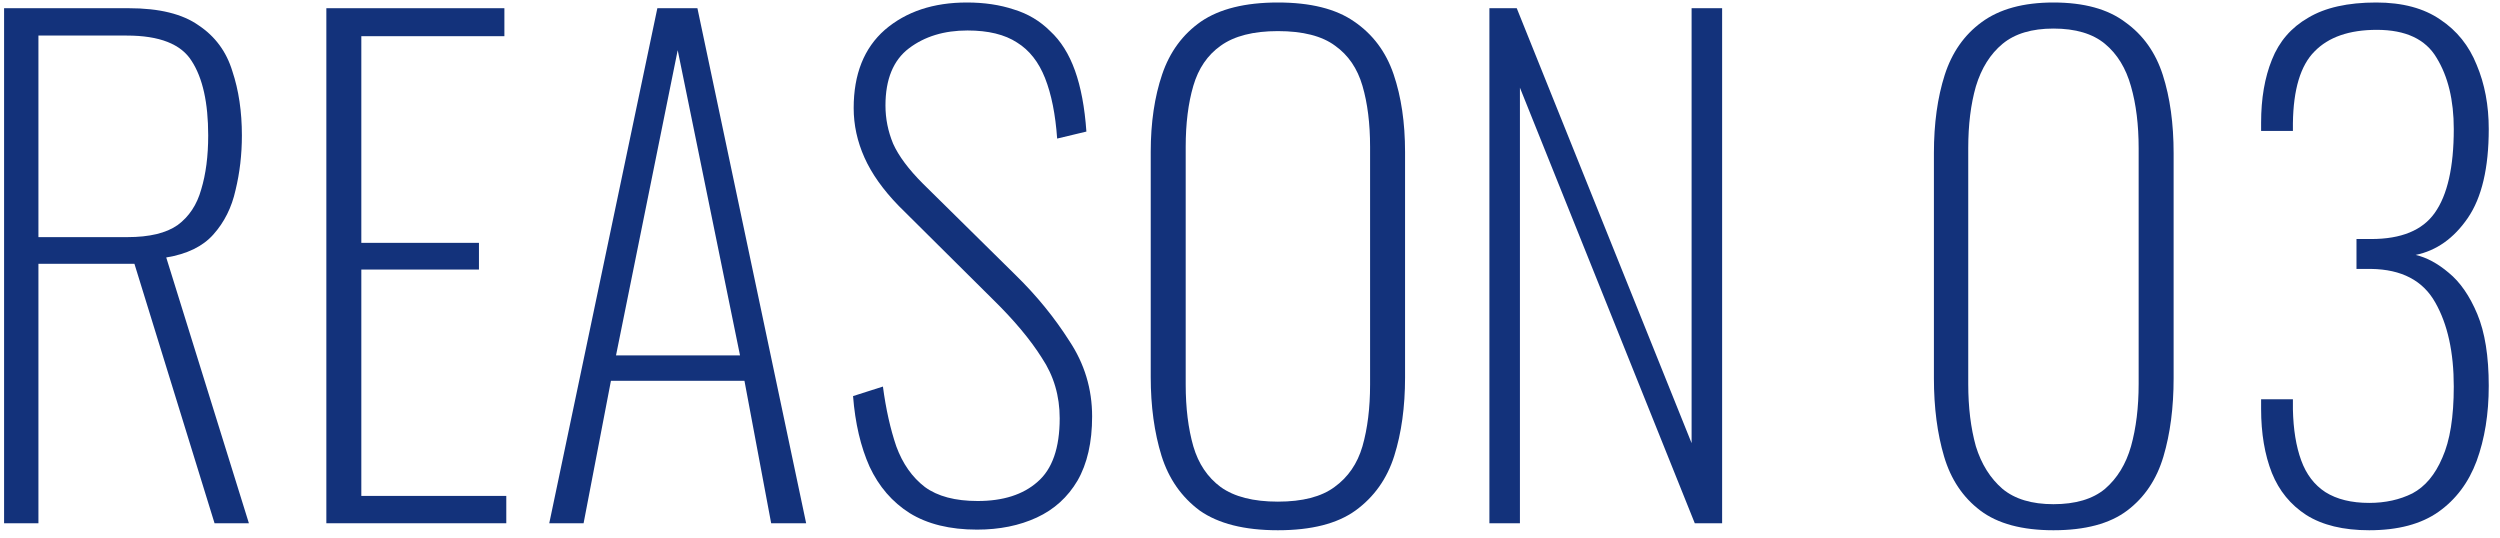
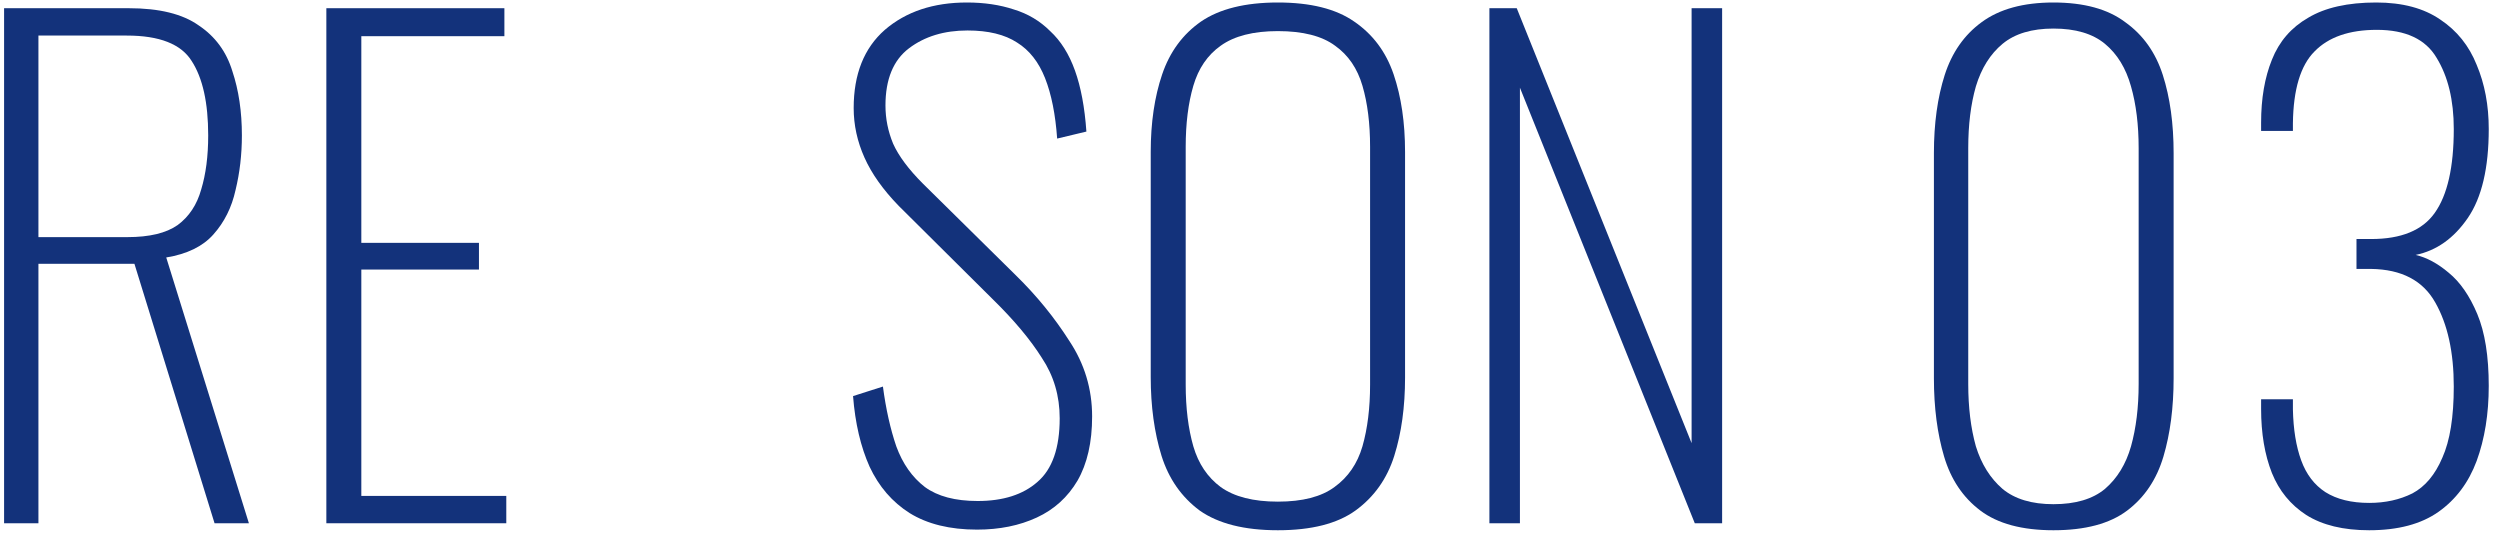
<svg xmlns="http://www.w3.org/2000/svg" width="172" height="37" viewBox="0 0 172 37" fill="none">
  <path d="M163.001 36.481C161.222 36.481 159.779 36.131 158.67 35.431C157.591 34.731 156.804 33.769 156.308 32.544C155.812 31.29 155.564 29.817 155.564 28.126V27.47H157.752C157.752 27.499 157.752 27.615 157.752 27.82C157.752 27.994 157.752 28.111 157.752 28.169C157.781 29.54 157.97 30.707 158.32 31.669C158.67 32.632 159.225 33.361 159.983 33.856C160.77 34.352 161.776 34.6 163.001 34.6C164.11 34.6 165.101 34.381 165.976 33.944C166.851 33.477 167.536 32.661 168.032 31.494C168.557 30.328 168.82 28.694 168.82 26.595C168.82 24.232 168.397 22.308 167.551 20.82C166.705 19.304 165.232 18.531 163.133 18.502C163.103 18.502 162.928 18.502 162.608 18.502C162.316 18.502 162.156 18.502 162.126 18.502V16.445C162.156 16.445 162.316 16.445 162.608 16.445C162.928 16.445 163.103 16.445 163.133 16.445C165.203 16.445 166.661 15.848 167.507 14.652C168.382 13.427 168.82 11.502 168.82 8.877C168.82 6.894 168.426 5.261 167.638 3.978C166.88 2.695 165.509 2.053 163.526 2.053C161.631 2.053 160.202 2.549 159.239 3.54C158.277 4.503 157.781 6.151 157.752 8.484C157.752 8.513 157.752 8.6 157.752 8.746C157.752 8.863 157.752 8.95 157.752 9.009H155.564V8.44C155.564 6.778 155.812 5.334 156.308 4.109C156.804 2.855 157.635 1.893 158.802 1.222C159.968 0.522 161.529 0.172 163.483 0.172C165.291 0.172 166.763 0.566 167.901 1.353C169.038 2.111 169.869 3.147 170.394 4.459C170.949 5.771 171.226 7.244 171.226 8.877C171.226 11.56 170.744 13.602 169.782 15.002C168.82 16.402 167.624 17.247 166.195 17.539C166.953 17.714 167.711 18.122 168.47 18.764C169.257 19.406 169.913 20.354 170.438 21.608C170.963 22.862 171.226 24.509 171.226 26.551C171.226 28.476 170.949 30.196 170.394 31.713C169.84 33.2 168.965 34.367 167.77 35.213C166.574 36.058 164.984 36.481 163.001 36.481Z" fill="#13327B" />
  <path d="M141.277 36.481C139.119 36.481 137.442 36.029 136.246 35.125C135.05 34.221 134.219 32.982 133.753 31.407C133.286 29.832 133.053 28.038 133.053 26.026V10.54C133.053 8.498 133.301 6.705 133.796 5.159C134.292 3.613 135.138 2.403 136.334 1.528C137.559 0.624 139.206 0.172 141.277 0.172C143.377 0.172 145.025 0.624 146.22 1.528C147.445 2.403 148.306 3.613 148.801 5.159C149.297 6.705 149.545 8.498 149.545 10.54V26.026C149.545 28.038 149.312 29.832 148.845 31.407C148.378 32.982 147.547 34.221 146.352 35.125C145.156 36.029 143.464 36.481 141.277 36.481ZM141.277 34.688C142.794 34.688 143.975 34.338 144.82 33.638C145.666 32.909 146.264 31.932 146.614 30.707C146.964 29.453 147.139 28.024 147.139 26.42V10.19C147.139 8.586 146.964 7.171 146.614 5.946C146.264 4.692 145.666 3.715 144.82 3.015C143.975 2.315 142.794 1.965 141.277 1.965C139.79 1.965 138.623 2.315 137.777 3.015C136.932 3.715 136.319 4.692 135.94 5.946C135.59 7.171 135.415 8.586 135.415 10.19V26.42C135.415 28.024 135.59 29.453 135.94 30.707C136.319 31.932 136.932 32.909 137.777 33.638C138.623 34.338 139.79 34.688 141.277 34.688Z" fill="#13327B" />
  <path d="M102.471 36V0.565L104.352 0.565L116.382 30.488V0.565L118.482 0.565V36H116.601L104.571 6.034V36H102.471Z" fill="#13327B" />
  <path d="M87.919 36.481C85.615 36.481 83.822 36.029 82.538 35.125C81.284 34.192 80.409 32.938 79.914 31.363C79.418 29.759 79.17 27.951 79.17 25.938V10.452C79.17 8.44 79.432 6.661 79.957 5.115C80.482 3.57 81.372 2.359 82.626 1.484C83.909 0.609 85.674 0.172 87.919 0.172C90.165 0.172 91.915 0.609 93.169 1.484C94.452 2.359 95.356 3.57 95.881 5.115C96.406 6.661 96.668 8.44 96.668 10.452V25.982C96.668 27.994 96.421 29.788 95.925 31.363C95.429 32.938 94.539 34.192 93.256 35.125C92.002 36.029 90.223 36.481 87.919 36.481ZM87.919 34.513C89.611 34.513 90.909 34.177 91.813 33.507C92.746 32.836 93.388 31.902 93.737 30.707C94.087 29.482 94.262 28.067 94.262 26.463V10.102C94.262 8.498 94.087 7.098 93.737 5.903C93.388 4.707 92.76 3.788 91.856 3.147C90.952 2.476 89.64 2.14 87.919 2.14C86.228 2.14 84.915 2.476 83.982 3.147C83.078 3.788 82.451 4.707 82.101 5.903C81.751 7.098 81.576 8.498 81.576 10.102V26.463C81.576 28.067 81.751 29.482 82.101 30.707C82.451 31.902 83.078 32.836 83.982 33.507C84.915 34.177 86.228 34.513 87.919 34.513Z" fill="#13327B" />
  <path d="M67.22 36.438C65.353 36.438 63.808 36.058 62.583 35.3C61.387 34.542 60.468 33.477 59.827 32.107C59.214 30.736 58.835 29.117 58.69 27.251L60.745 26.595C60.95 28.14 61.256 29.511 61.664 30.707C62.102 31.902 62.758 32.836 63.633 33.507C64.508 34.148 65.718 34.469 67.264 34.469C69.014 34.469 70.384 34.032 71.376 33.157C72.397 32.282 72.907 30.823 72.907 28.782C72.907 27.236 72.499 25.851 71.682 24.626C70.895 23.372 69.772 22.03 68.314 20.601L61.839 14.171C60.76 13.062 59.973 11.954 59.477 10.846C58.981 9.738 58.733 8.6 58.733 7.434C58.733 5.101 59.448 3.307 60.877 2.053C62.335 0.799 64.216 0.172 66.52 0.172C67.716 0.172 68.795 0.332 69.757 0.653C70.72 0.945 71.551 1.441 72.251 2.14C72.98 2.811 73.549 3.715 73.957 4.853C74.365 5.99 74.628 7.39 74.744 9.052L72.732 9.534C72.615 7.871 72.338 6.486 71.901 5.378C71.463 4.269 70.822 3.453 69.976 2.928C69.13 2.374 67.993 2.097 66.564 2.097C64.96 2.097 63.618 2.505 62.539 3.322C61.46 4.138 60.92 5.451 60.92 7.259C60.92 8.163 61.096 9.038 61.446 9.884C61.825 10.729 62.51 11.648 63.502 12.64L69.888 18.939C71.317 20.339 72.542 21.841 73.563 23.445C74.613 25.02 75.138 26.755 75.138 28.651C75.138 30.43 74.803 31.902 74.132 33.069C73.461 34.206 72.528 35.052 71.332 35.606C70.136 36.16 68.766 36.438 67.22 36.438Z" fill="#13327B" />
-   <path d="M37.789 36L45.226 0.565L47.982 0.565L55.463 36H53.056L51.219 26.201L42.032 26.201L40.151 36H37.789ZM42.382 24.451L50.913 24.451L46.626 3.453L42.382 24.451Z" fill="#13327B" />
  <path d="M22.453 36L22.453 0.565L34.702 0.565V2.49L24.859 2.49L24.859 16.708H32.952V18.545H24.859L24.859 34.119H34.833V36H22.453Z" fill="#13327B" />
  <path d="M0.281 36L0.281 0.565L8.856 0.565C10.955 0.565 12.559 0.959 13.668 1.747C14.805 2.505 15.578 3.555 15.986 4.896C16.424 6.209 16.642 7.681 16.642 9.315C16.642 10.627 16.497 11.881 16.205 13.077C15.942 14.273 15.432 15.293 14.674 16.139C13.945 16.956 12.866 17.481 11.437 17.714L17.124 36H14.761L9.249 18.151H2.644L2.644 36H0.281ZM2.644 16.314H8.768C10.285 16.314 11.437 16.037 12.224 15.483C13.011 14.9 13.551 14.083 13.843 13.033C14.163 11.983 14.324 10.744 14.324 9.315C14.324 7.069 13.945 5.363 13.186 4.196C12.457 3.03 10.97 2.447 8.724 2.447L2.644 2.447L2.644 16.314Z" fill="#13327B" />
</svg>